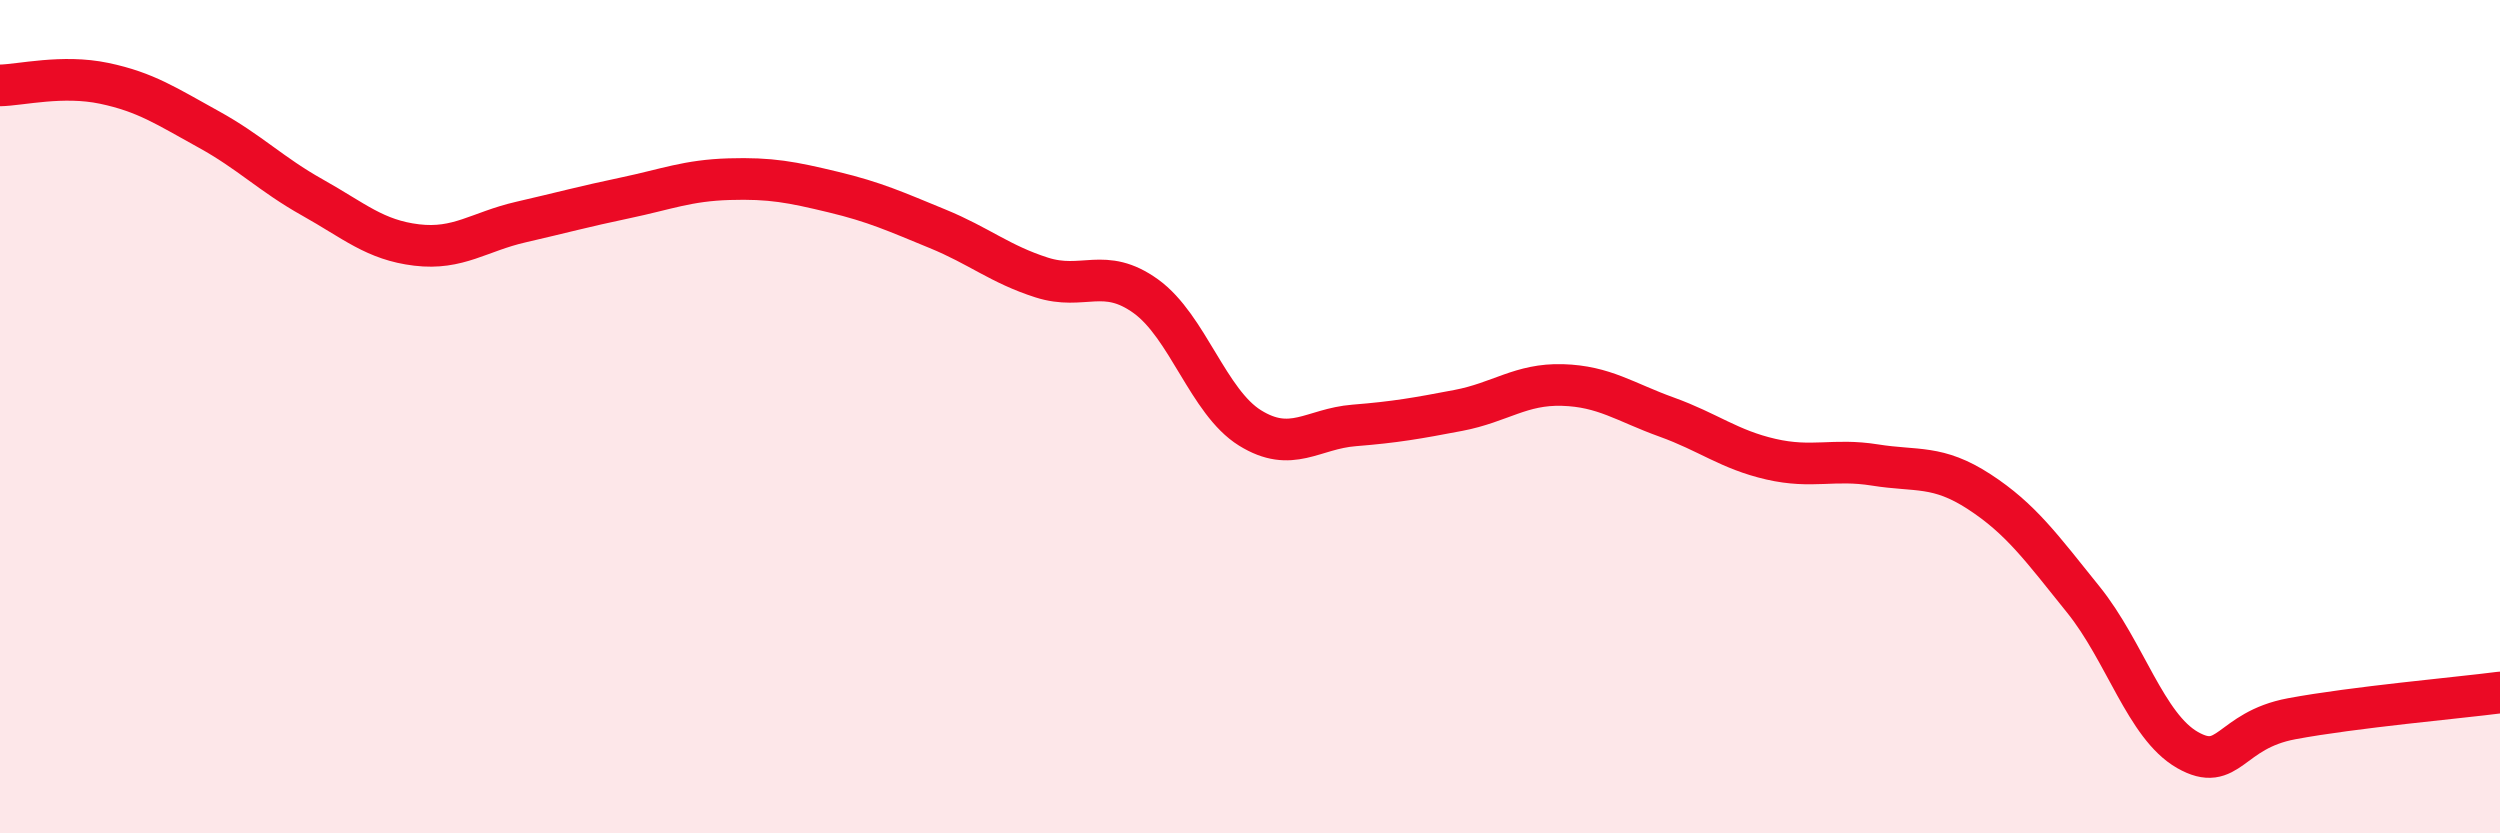
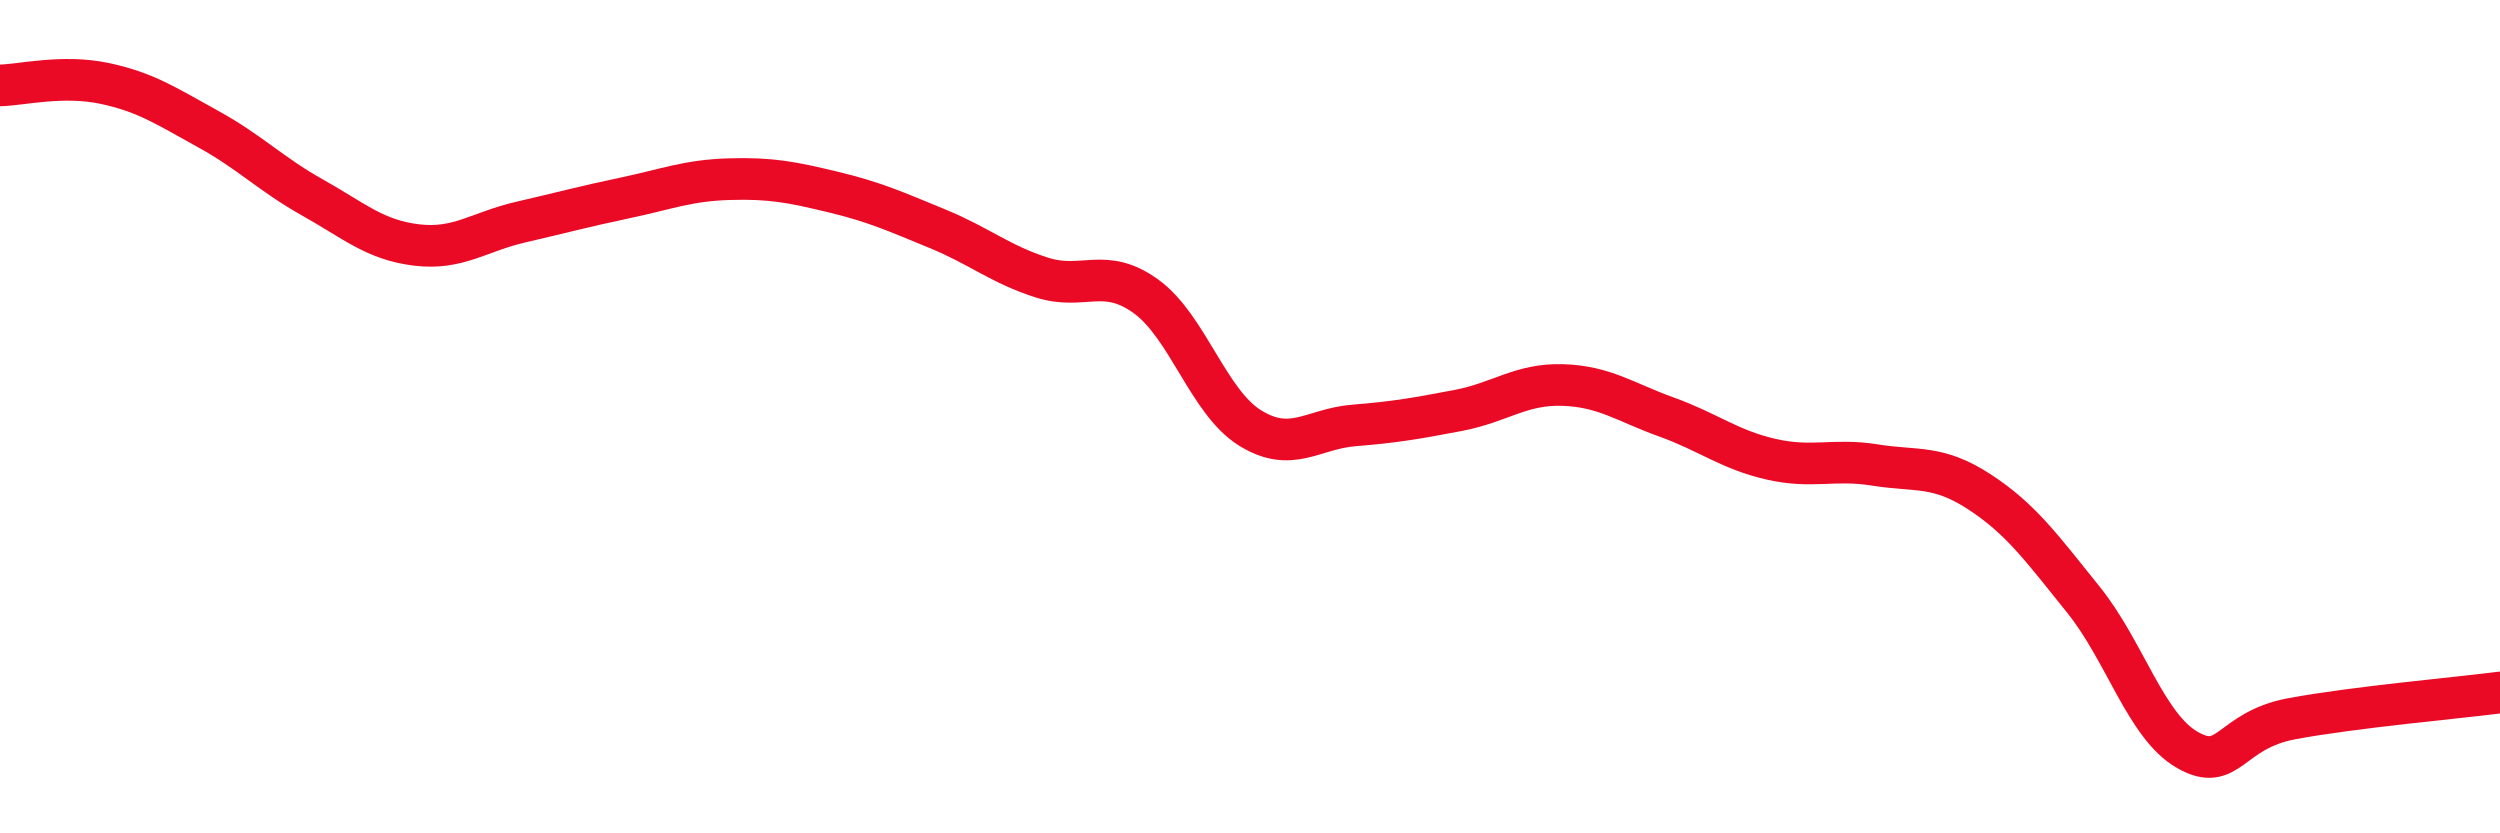
<svg xmlns="http://www.w3.org/2000/svg" width="60" height="20" viewBox="0 0 60 20">
-   <path d="M 0,2.05 C 0.5,2.04 1.5,1.79 2.5,2 C 3.5,2.21 4,2.55 5,3.1 C 6,3.65 6.5,4.18 7.5,4.74 C 8.5,5.3 9,5.76 10,5.88 C 11,6 11.5,5.56 12.5,5.33 C 13.5,5.1 14,4.96 15,4.75 C 16,4.54 16.5,4.33 17.5,4.3 C 18.5,4.27 19,4.37 20,4.61 C 21,4.85 21.5,5.08 22.5,5.49 C 23.5,5.9 24,6.34 25,6.66 C 26,6.98 26.5,6.39 27.5,7.11 C 28.5,7.83 29,9.65 30,10.27 C 31,10.89 31.5,10.29 32.5,10.21 C 33.5,10.13 34,10.04 35,9.85 C 36,9.66 36.5,9.21 37.5,9.24 C 38.5,9.27 39,9.65 40,10.01 C 41,10.37 41.5,10.79 42.5,11.02 C 43.5,11.25 44,11 45,11.16 C 46,11.32 46.5,11.15 47.5,11.8 C 48.5,12.45 49,13.15 50,14.39 C 51,15.63 51.5,17.43 52.5,18 C 53.5,18.57 53.5,17.53 55,17.25 C 56.5,16.97 59,16.75 60,16.62L60 20L0 20Z" fill="#EB0A25" opacity="0.1" stroke-linecap="round" stroke-linejoin="round" />
  <path d="M 0,2.05 C 0.5,2.04 1.5,1.79 2.5,2 C 3.5,2.21 4,2.55 5,3.1 C 6,3.65 6.5,4.18 7.5,4.74 C 8.5,5.3 9,5.76 10,5.88 C 11,6 11.5,5.56 12.5,5.33 C 13.5,5.1 14,4.96 15,4.75 C 16,4.54 16.5,4.33 17.5,4.3 C 18.5,4.27 19,4.37 20,4.61 C 21,4.85 21.5,5.08 22.5,5.49 C 23.5,5.9 24,6.34 25,6.66 C 26,6.98 26.5,6.39 27.5,7.11 C 28.5,7.83 29,9.65 30,10.27 C 31,10.89 31.5,10.29 32.5,10.21 C 33.5,10.13 34,10.04 35,9.85 C 36,9.66 36.5,9.21 37.5,9.24 C 38.5,9.27 39,9.65 40,10.01 C 41,10.37 41.5,10.79 42.5,11.02 C 43.5,11.25 44,11 45,11.16 C 46,11.32 46.5,11.15 47.5,11.8 C 48.5,12.45 49,13.15 50,14.39 C 51,15.63 51.5,17.43 52.5,18 C 53.5,18.57 53.5,17.53 55,17.25 C 56.5,16.97 59,16.75 60,16.62" stroke="#EB0A25" stroke-width="1" fill="none" stroke-linecap="round" stroke-linejoin="round" />
</svg>